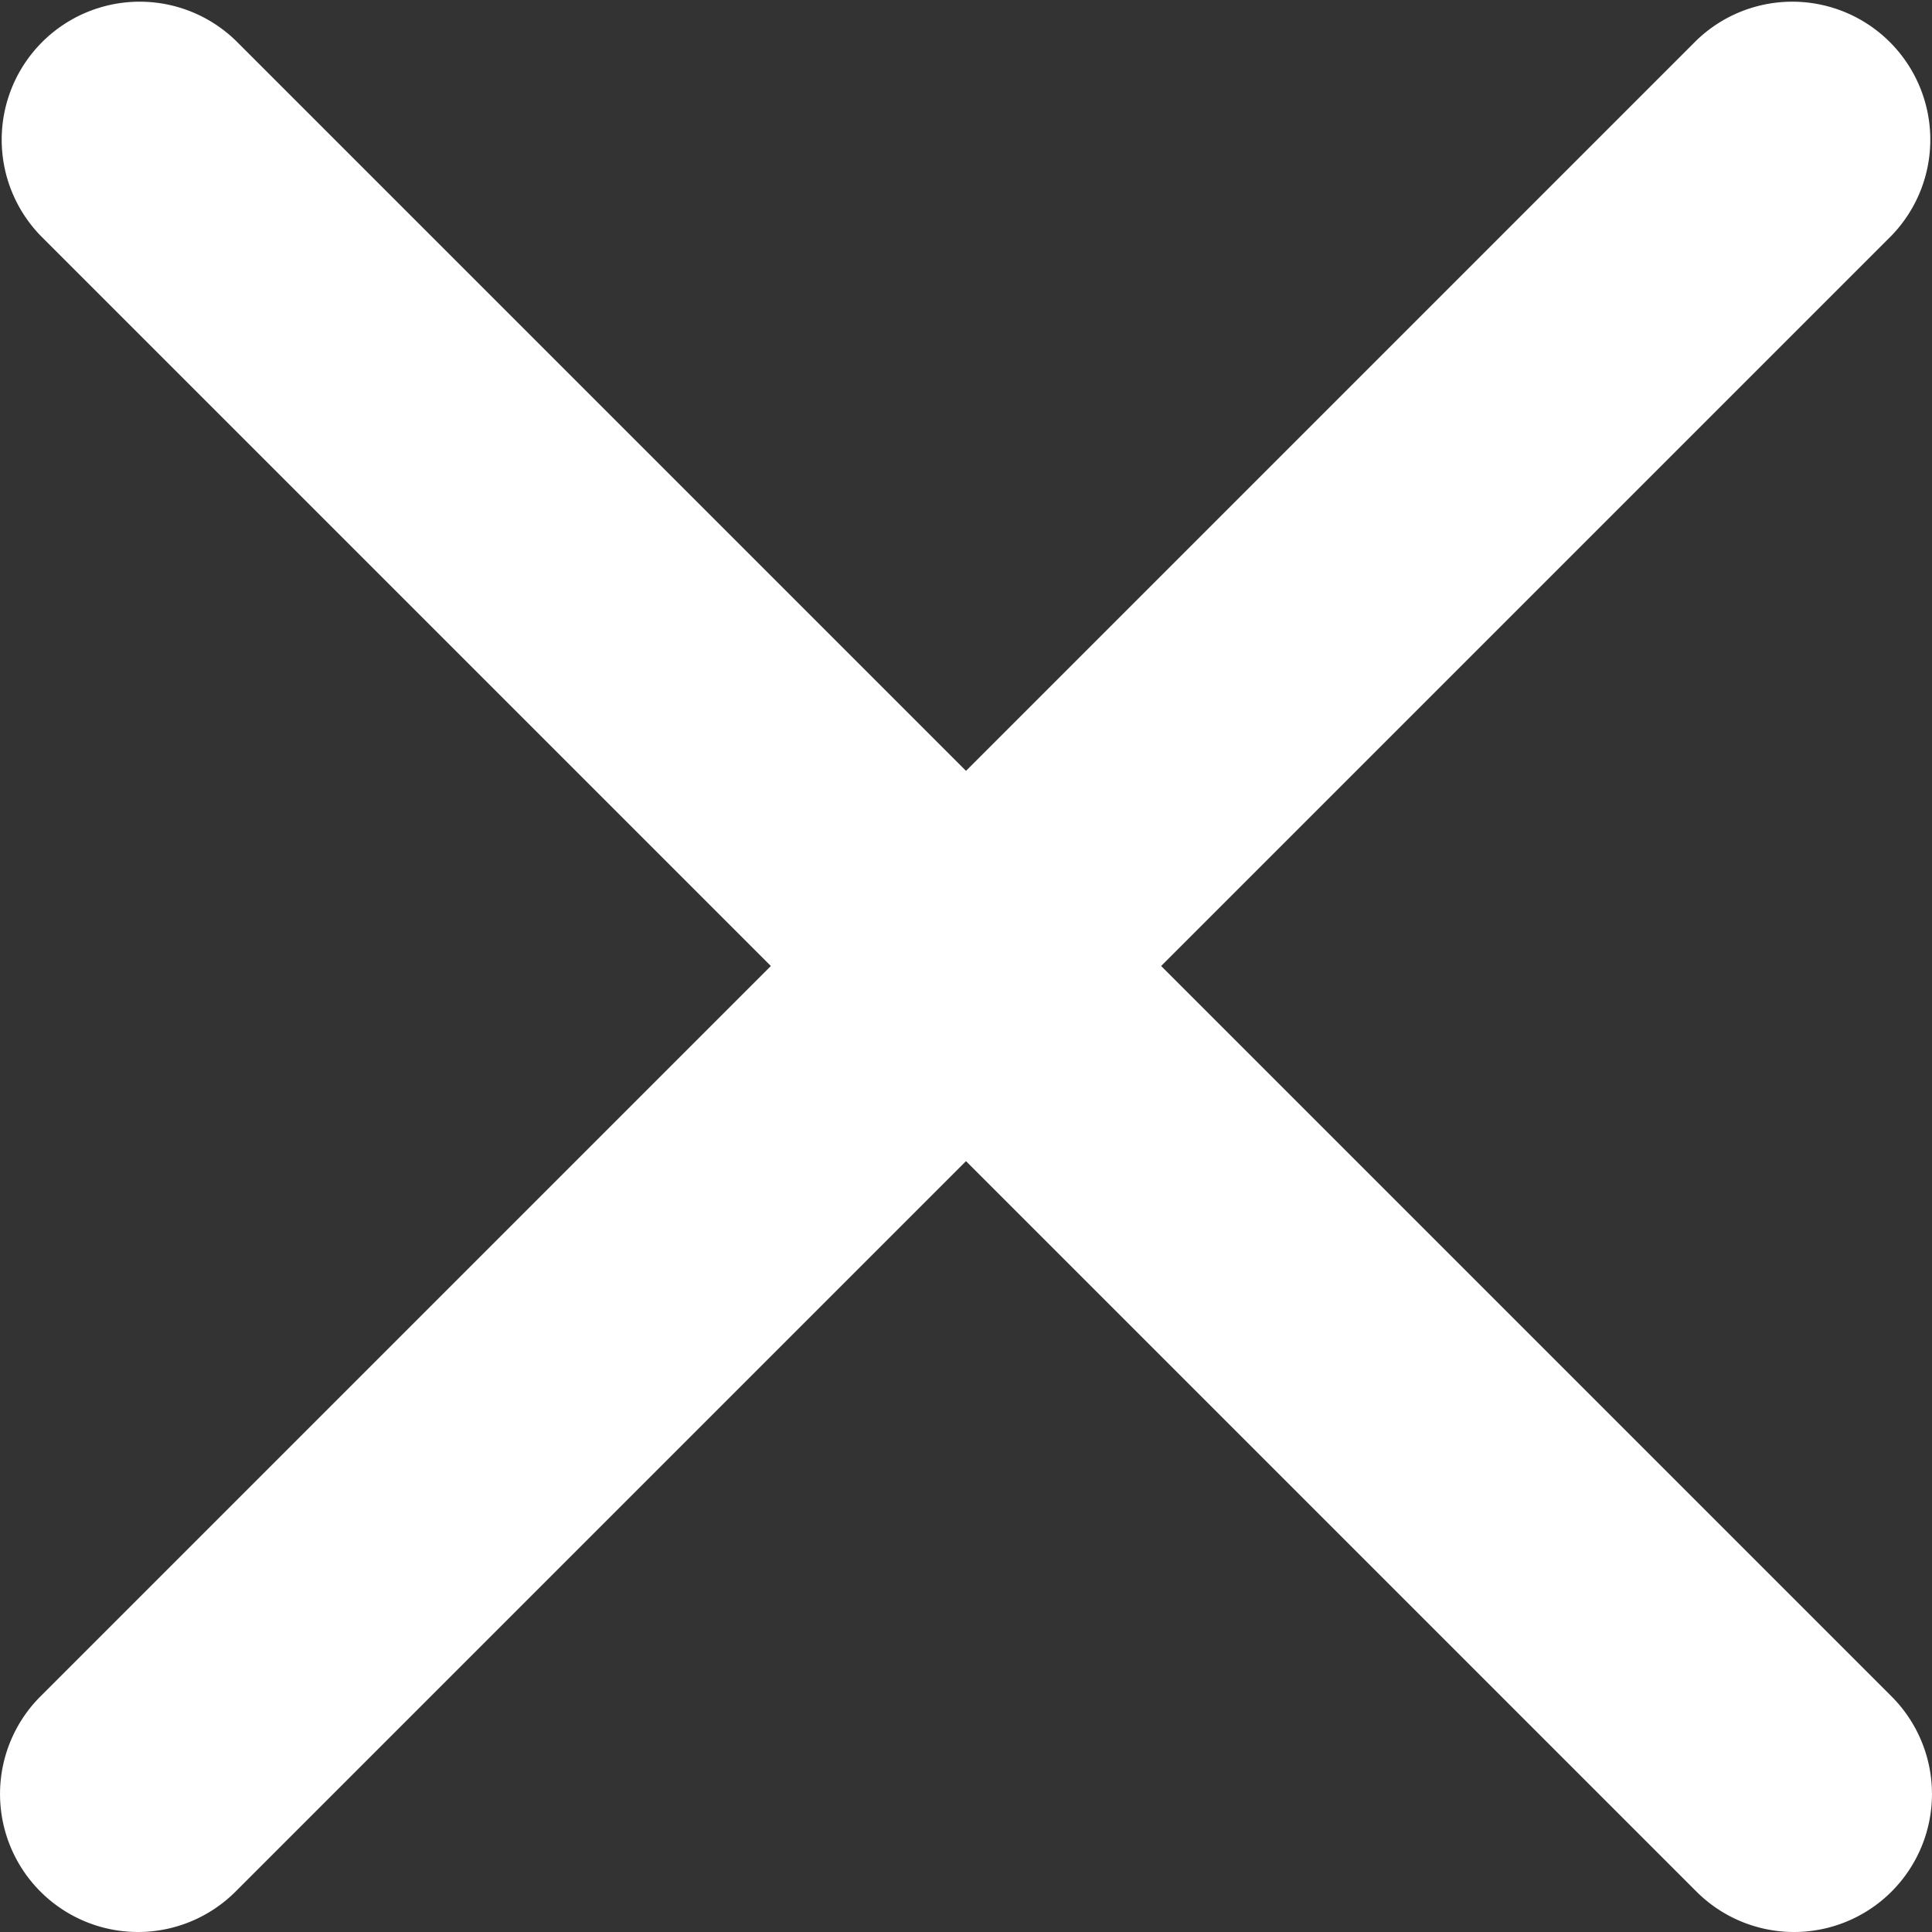
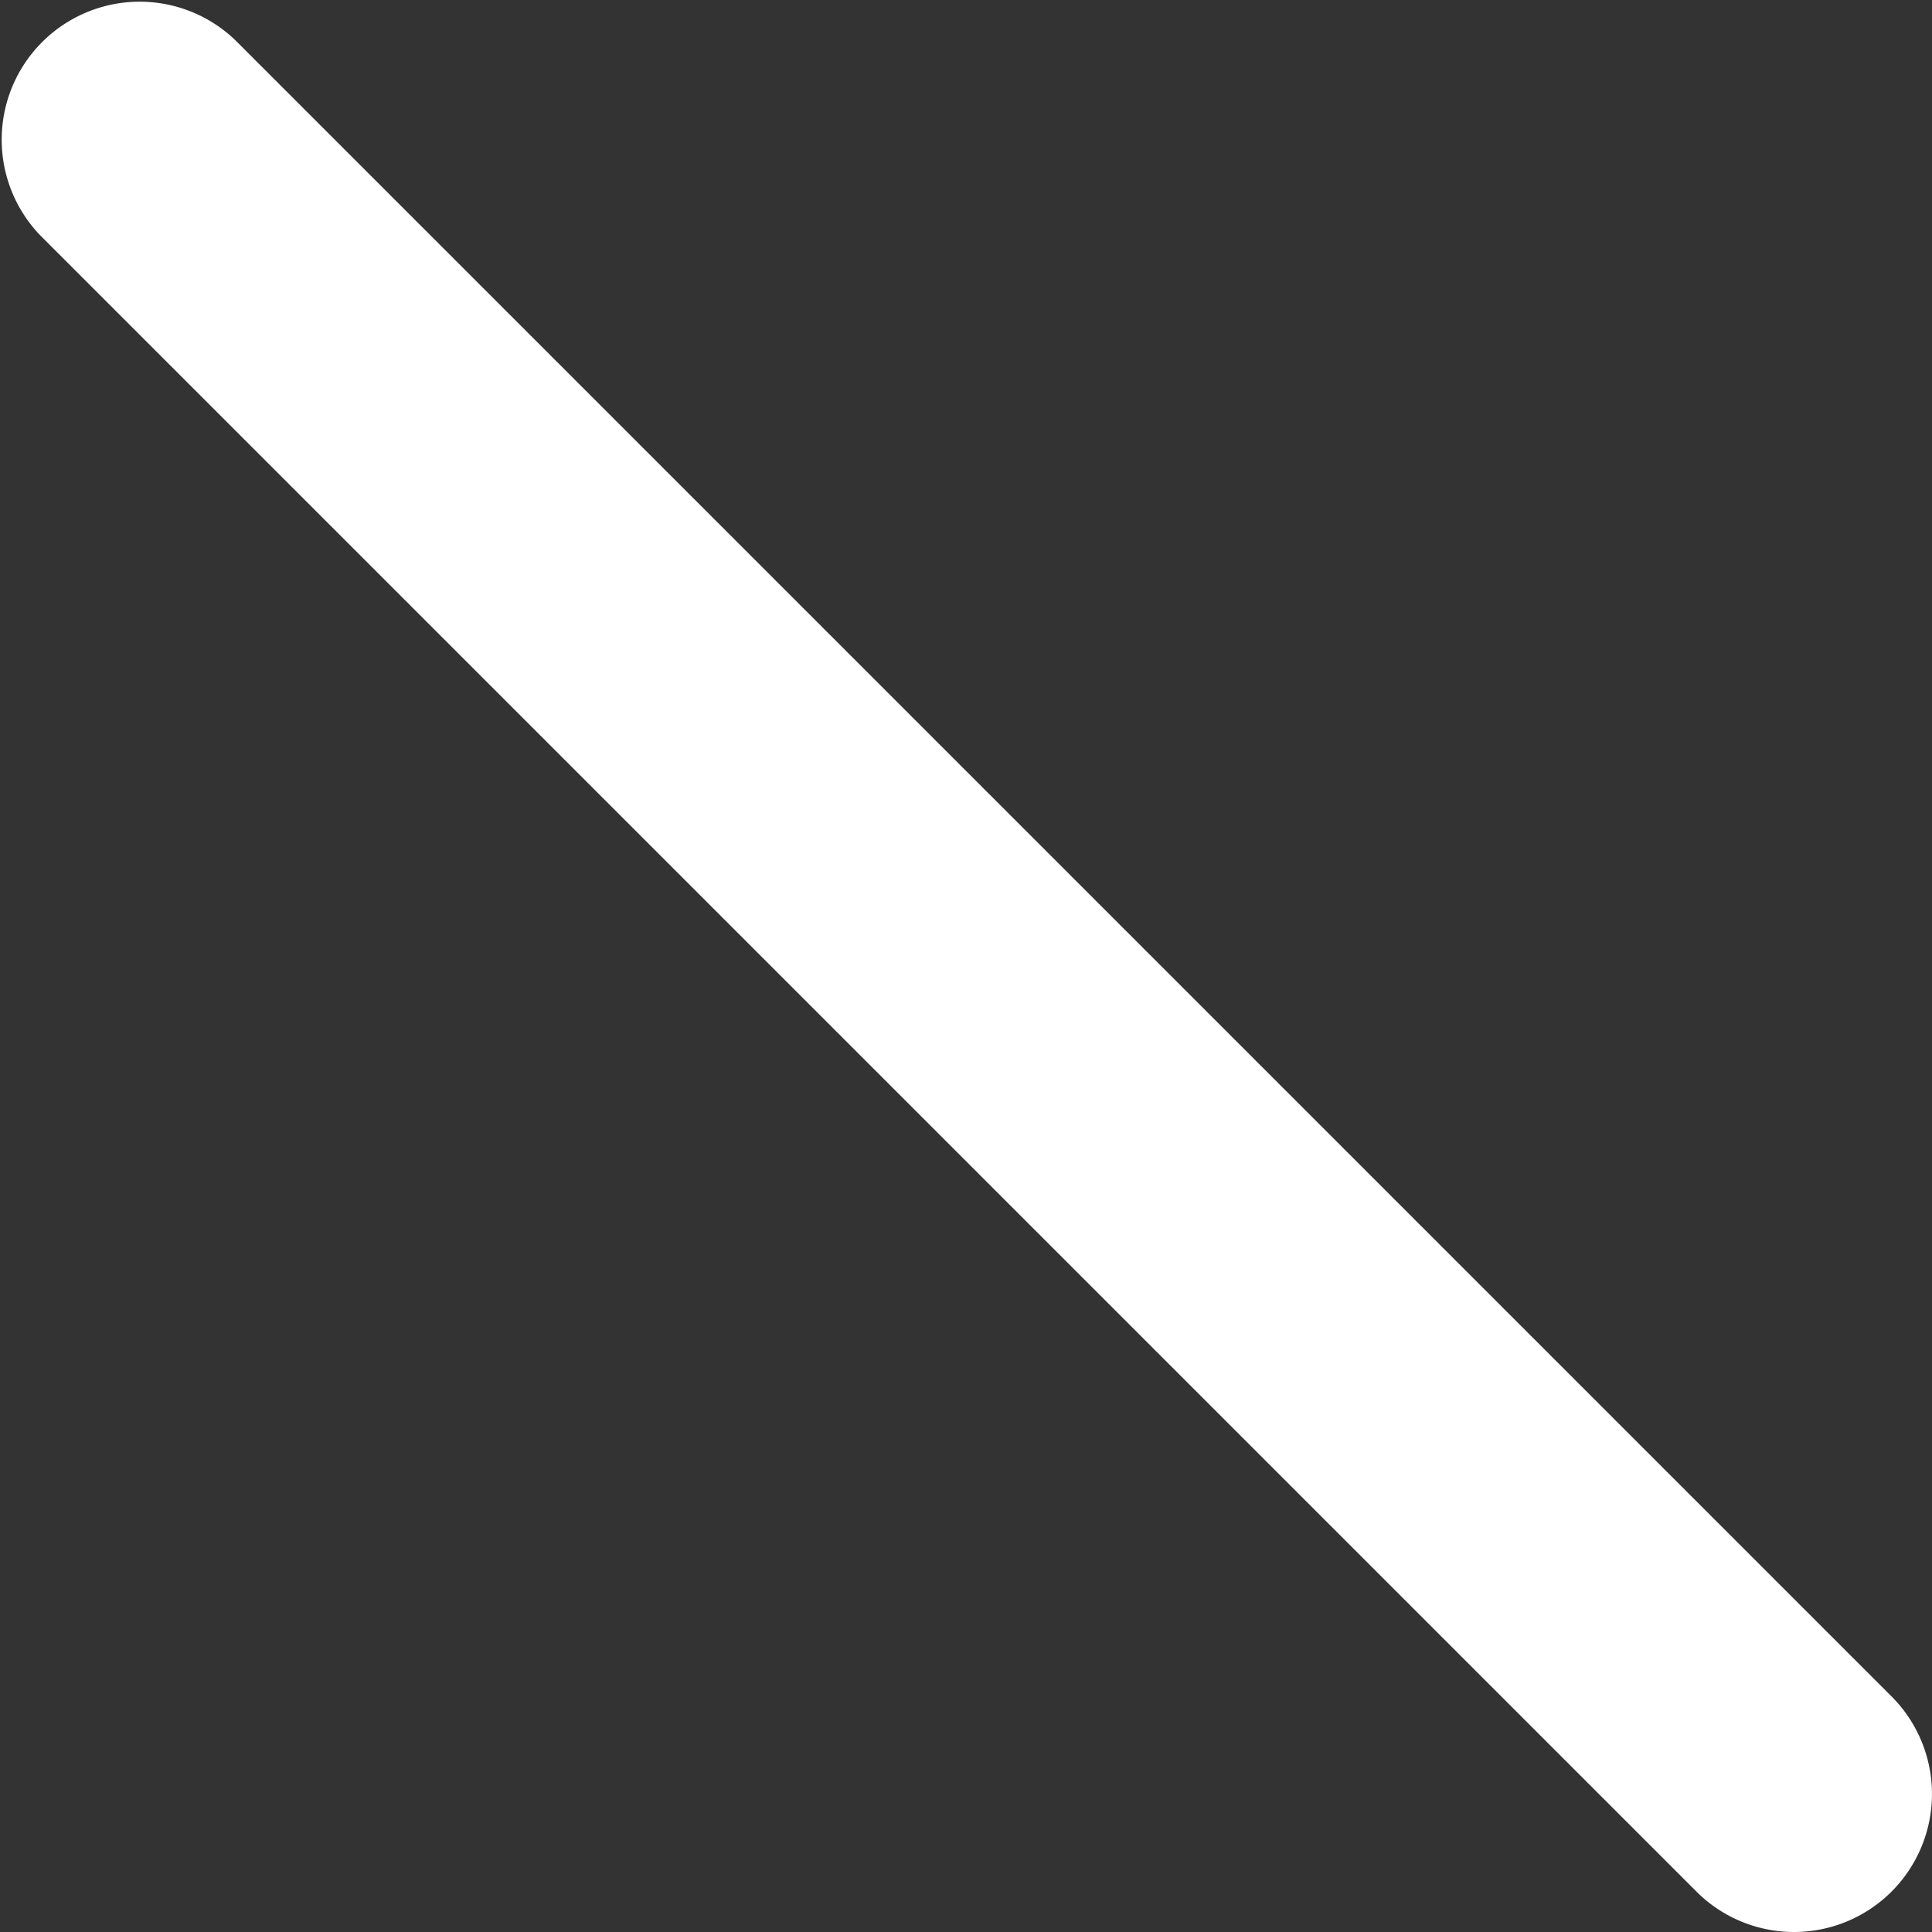
<svg xmlns="http://www.w3.org/2000/svg" width="14" height="14" viewBox="0 0 14 14">
  <rect x="0" y="0" width="14" height="14" fill="#333333" stroke="none" />
  <g transform="translate(-1395 -770)">
    <path d="M11069.877,784a1,1,0,0,1-.707-.293l-12-12a1,1,0,0,1,1.414-1.414l12,12a1,1,0,0,1-.707,1.707Z" transform="translate(-9661.877)" fill="#fff" />
-     <path d="M11057.877,784a1,1,0,0,1-.707-1.707l12-12a1,1,0,0,1,1.414,1.414l-12,12A1,1,0,0,1,11057.877,784Z" transform="translate(-9661.877)" fill="#fff" />
  </g>
</svg>